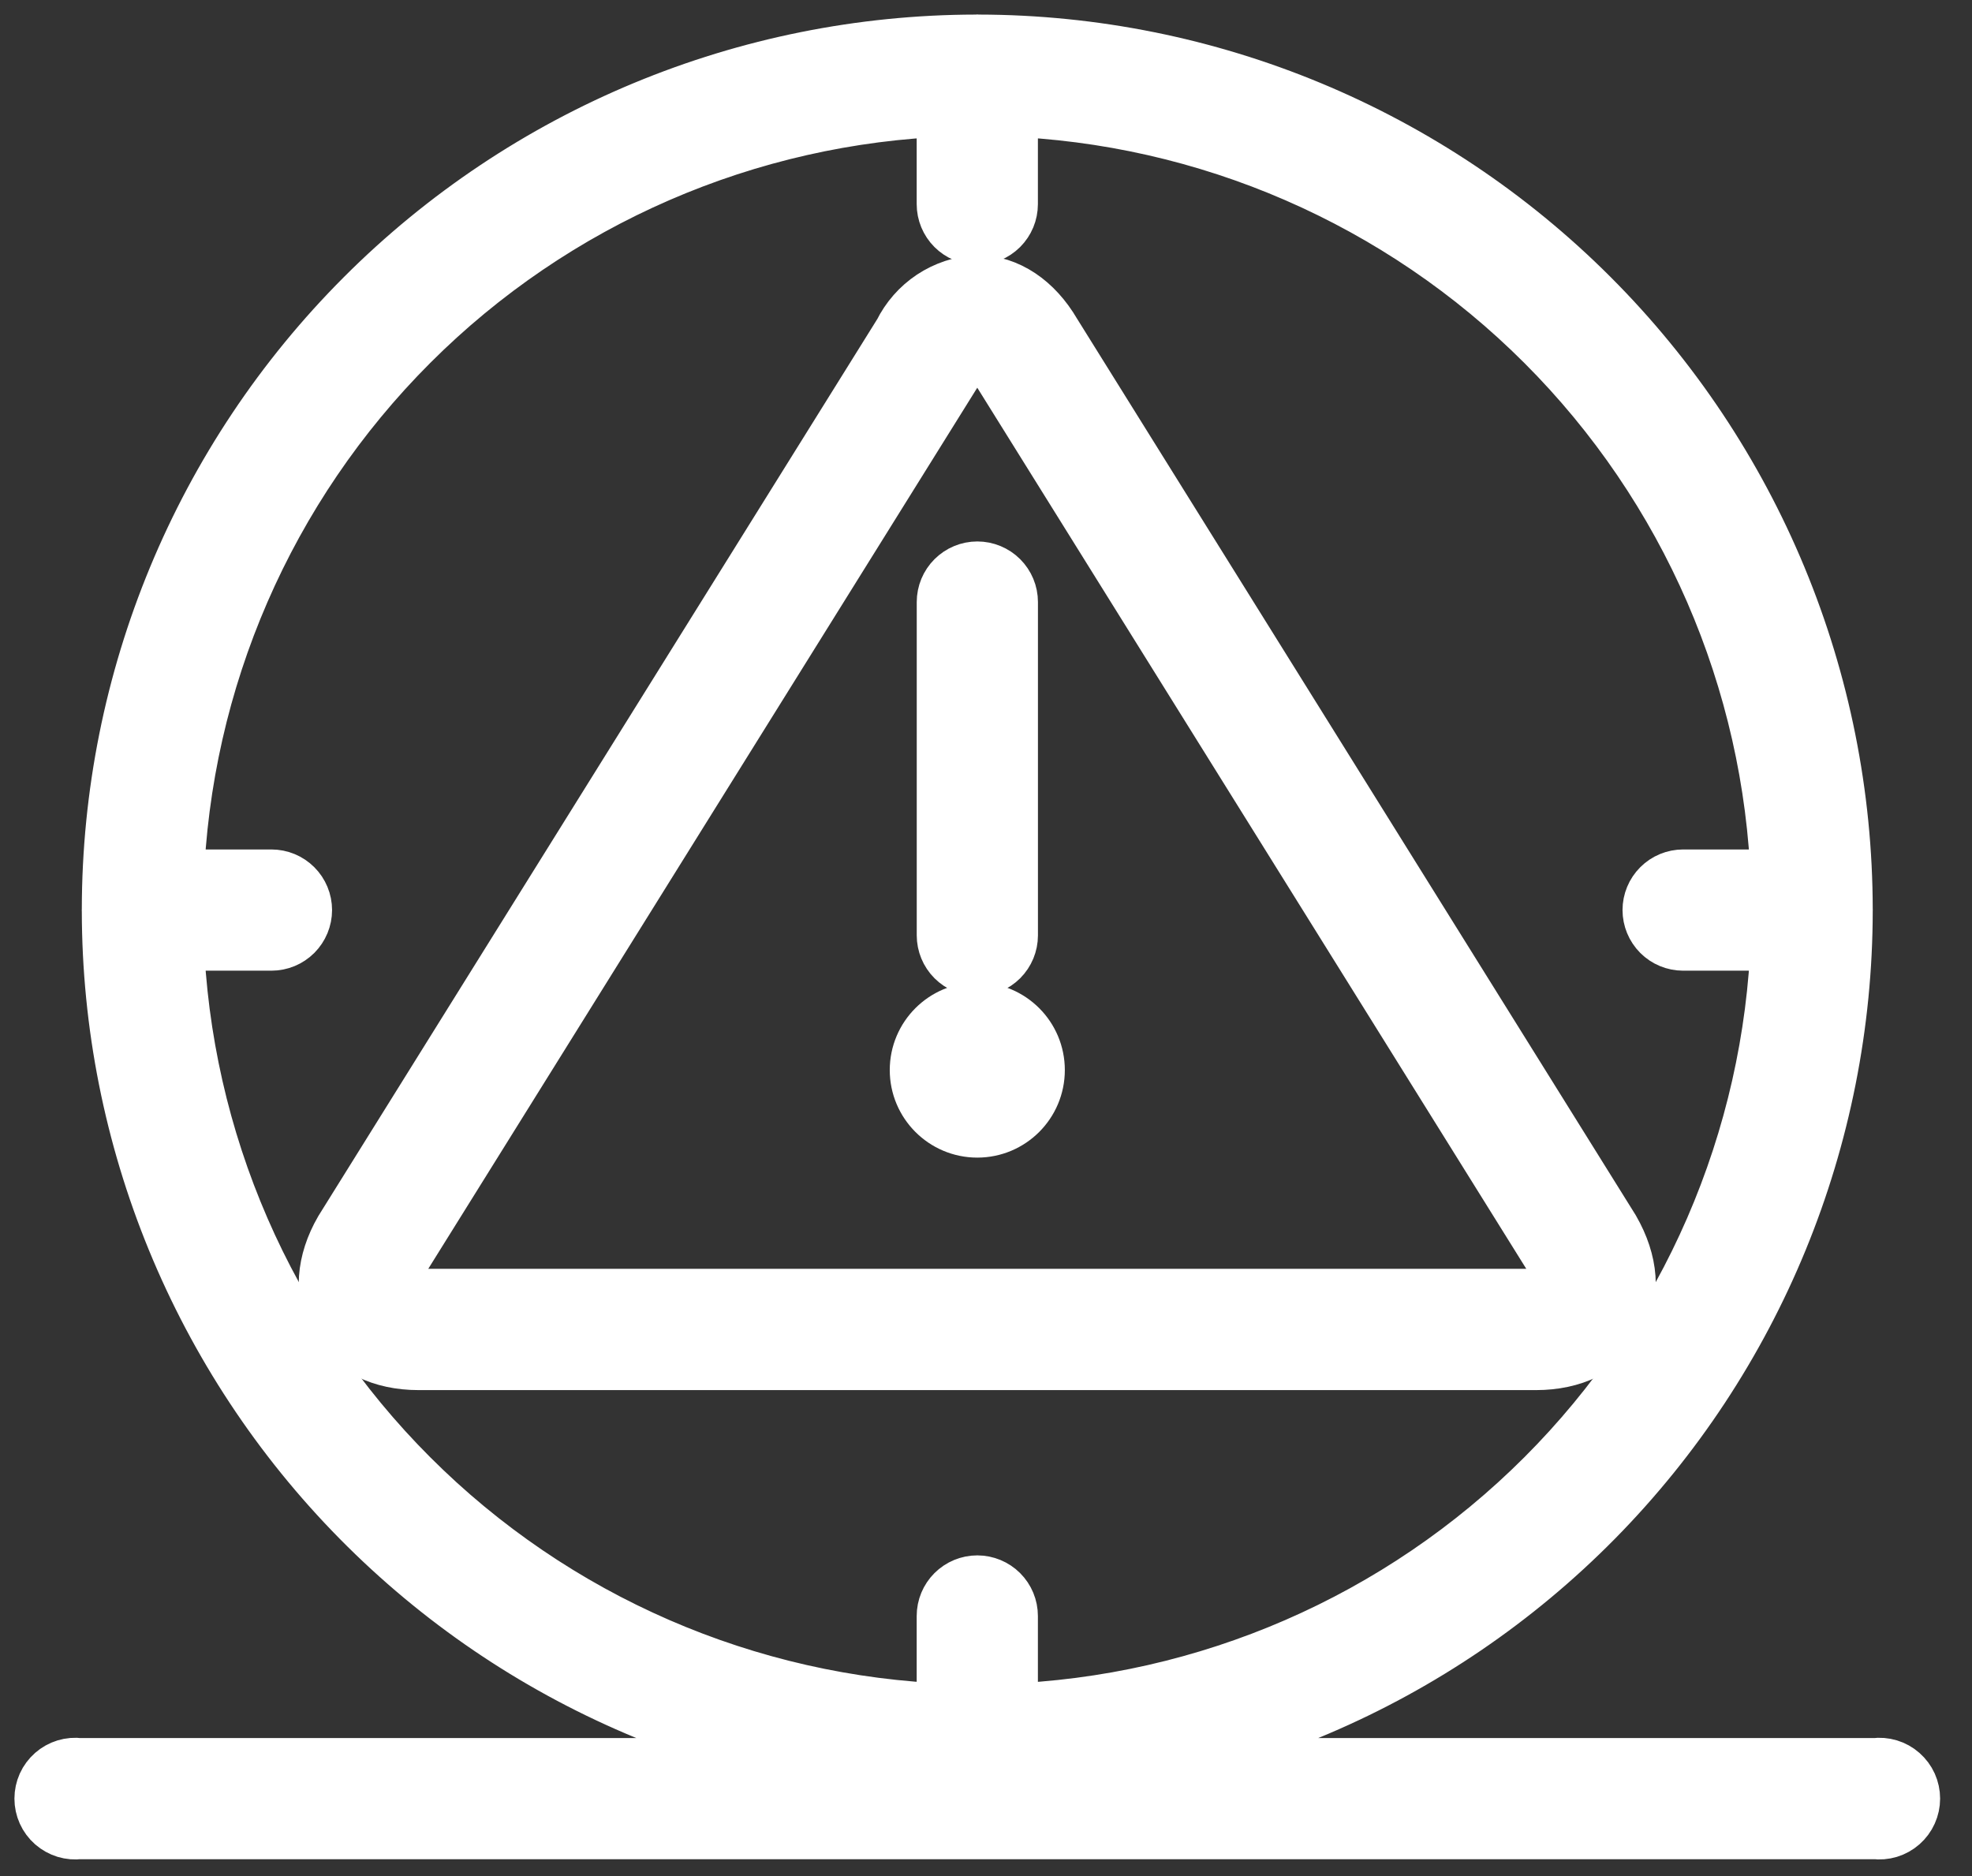
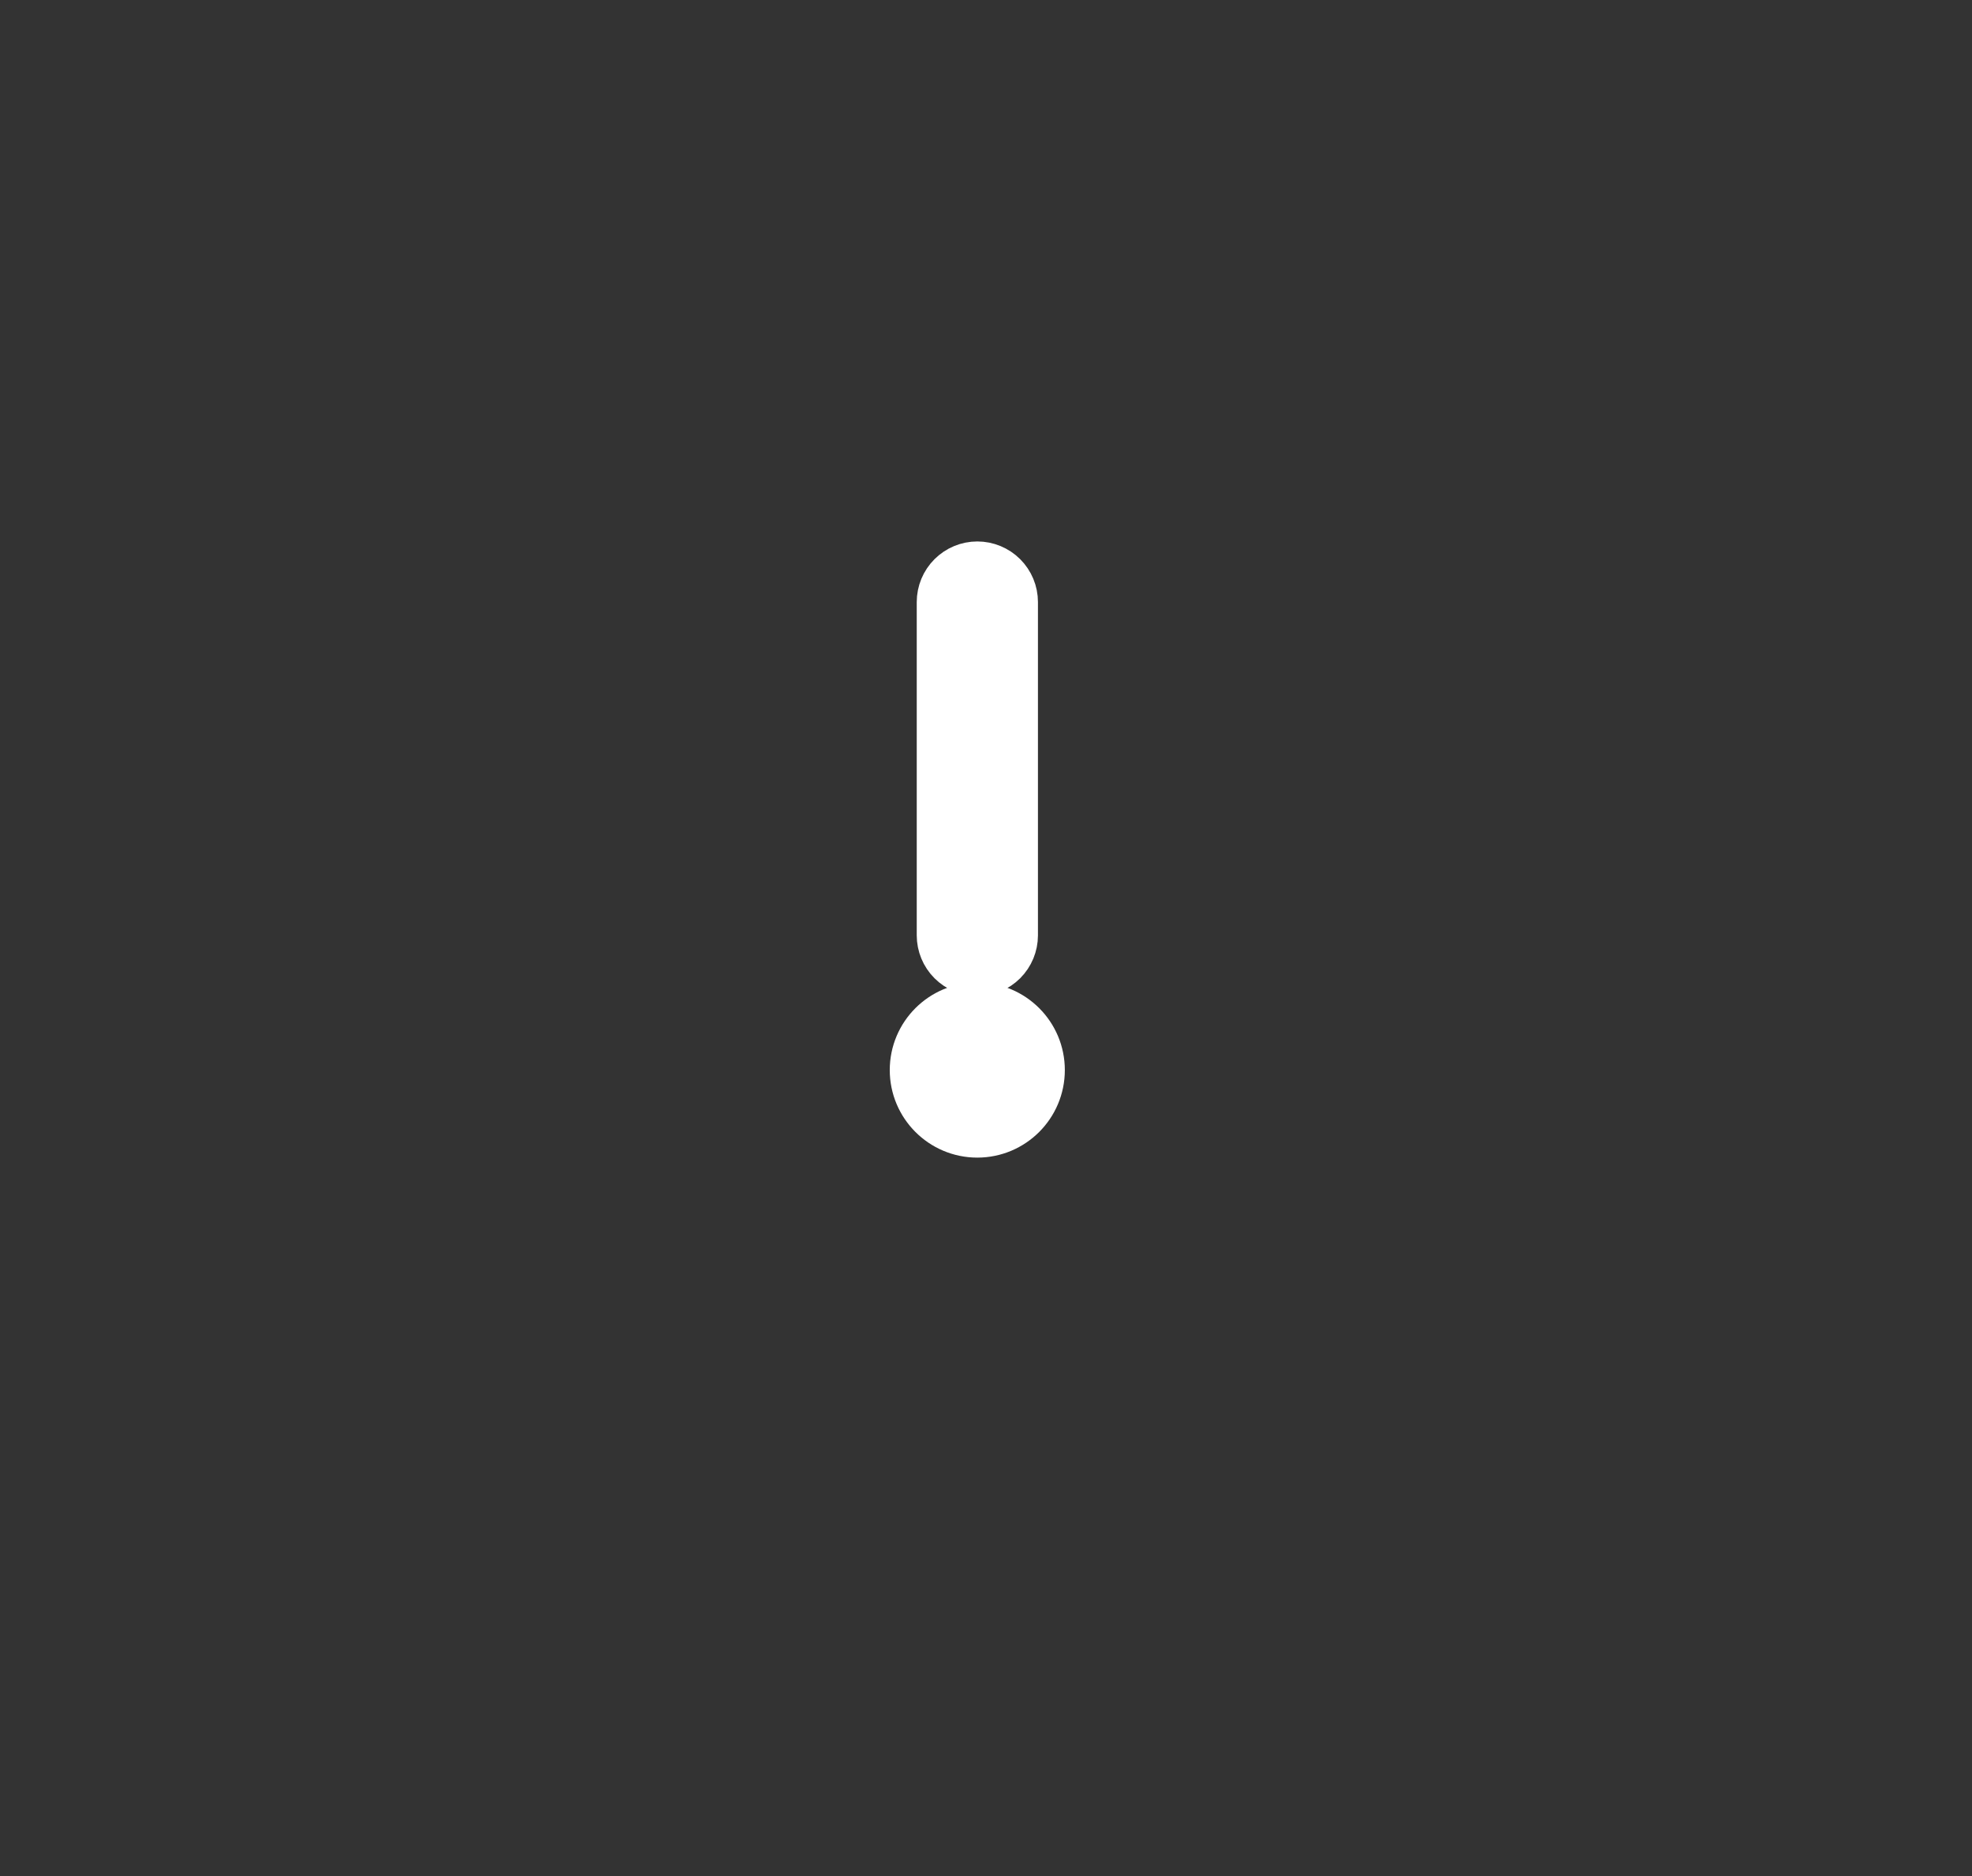
<svg xmlns="http://www.w3.org/2000/svg" width="41" height="39" viewBox="0 0 41 39" fill="none">
  <rect x="0" y="0" width="41" height="39" fill="#333333" stroke="none" />
-   <path d="M38.999 36.831H20.587C25.289 36.761 29.776 34.845 33.078 31.497C36.379 28.148 38.232 23.636 38.236 18.933C38.236 18.928 38.237 18.924 38.237 18.919C38.237 18.914 38.237 18.909 38.236 18.904C38.232 14.16 36.346 9.611 32.992 6.255C29.639 2.899 25.091 1.01 20.347 1.003C20.337 1.003 20.328 1 20.319 1C20.31 1 20.3 1.003 20.291 1.003C15.546 1.01 10.998 2.899 7.645 6.255C4.291 9.61 2.405 14.159 2.401 18.904C2.401 18.909 2.4 18.914 2.4 18.919C2.4 18.924 2.4 18.928 2.401 18.933C2.405 23.635 4.258 28.148 7.56 31.496C10.862 34.845 15.348 36.761 20.05 36.831H1.638C1.558 36.82 1.477 36.827 1.4 36.85C1.324 36.873 1.253 36.913 1.192 36.966C1.132 37.019 1.083 37.084 1.05 37.157C1.017 37.231 1 37.31 1 37.39C1 37.471 1.017 37.55 1.05 37.623C1.083 37.697 1.132 37.762 1.192 37.815C1.253 37.868 1.324 37.907 1.4 37.931C1.477 37.954 1.558 37.961 1.638 37.95H38.999C39.079 37.961 39.16 37.954 39.237 37.931C39.314 37.907 39.385 37.868 39.445 37.815C39.505 37.762 39.554 37.697 39.587 37.623C39.62 37.55 39.637 37.471 39.637 37.39C39.637 37.31 39.62 37.231 39.587 37.157C39.554 37.084 39.505 37.019 39.445 36.966C39.385 36.913 39.314 36.873 39.237 36.85C39.16 36.827 39.079 36.82 38.999 36.831ZM19.759 33.594V35.703C15.502 35.556 11.46 33.8 8.449 30.788C5.438 27.777 3.682 23.735 3.535 19.479H5.644C5.792 19.479 5.935 19.42 6.04 19.315C6.145 19.209 6.204 19.067 6.204 18.919C6.204 18.77 6.145 18.628 6.04 18.523C5.935 18.418 5.792 18.359 5.644 18.359H3.535C3.682 14.103 5.439 10.061 8.45 7.05C11.461 4.039 15.503 2.283 19.759 2.136V4.244C19.759 4.393 19.818 4.535 19.923 4.64C20.028 4.745 20.17 4.804 20.319 4.804C20.467 4.804 20.61 4.745 20.715 4.64C20.82 4.535 20.879 4.393 20.879 4.244V2.136C25.134 2.283 29.176 4.039 32.187 7.05C35.199 10.061 36.955 14.103 37.102 18.359H34.994C34.845 18.359 34.703 18.418 34.598 18.523C34.493 18.628 34.434 18.77 34.434 18.919C34.434 19.067 34.493 19.209 34.598 19.315C34.703 19.42 34.845 19.479 34.994 19.479H37.102C36.956 23.735 35.2 27.777 32.188 30.789C29.177 33.8 25.135 35.557 20.879 35.704V33.594C20.879 33.445 20.82 33.303 20.715 33.198C20.61 33.093 20.467 33.034 20.319 33.034C20.17 33.034 20.028 33.093 19.923 33.198C19.818 33.303 19.759 33.445 19.759 33.594Z" fill="white" stroke="white" stroke-width="1.4" />
-   <path d="M33.539 27.412C33.826 26.915 33.781 26.268 33.408 25.622L21.794 6.987C21.43 6.363 20.892 6.005 20.319 6.004C20.009 6.022 19.71 6.122 19.451 6.293C19.193 6.465 18.985 6.702 18.848 6.98L7.22 25.638C6.856 26.267 6.811 26.914 7.098 27.412C7.385 27.91 7.969 28.198 8.701 28.198H31.938C32.667 28.198 33.251 27.912 33.539 27.412ZM8.068 26.852C8.034 26.745 8.027 26.631 8.046 26.52C8.066 26.409 8.112 26.305 8.18 26.215L19.807 7.557C19.964 7.286 20.155 7.124 20.319 7.124C20.482 7.124 20.673 7.286 20.83 7.557L32.447 26.199C32.519 26.291 32.567 26.398 32.588 26.511C32.609 26.625 32.603 26.742 32.569 26.853C32.489 26.938 32.39 27.003 32.28 27.042C32.17 27.081 32.052 27.093 31.937 27.077H8.701C8.585 27.093 8.467 27.081 8.357 27.042C8.247 27.003 8.148 26.938 8.068 26.852Z" fill="white" stroke="white" stroke-width="1.4" />
  <path d="M20.32 20.005C20.468 20.005 20.611 19.946 20.716 19.841C20.821 19.736 20.88 19.593 20.88 19.445V12.515C20.88 12.367 20.821 12.225 20.716 12.12C20.611 12.015 20.468 11.956 20.32 11.956C20.171 11.956 20.029 12.015 19.924 12.12C19.819 12.225 19.76 12.367 19.76 12.515V19.445C19.76 19.593 19.819 19.736 19.924 19.841C20.029 19.946 20.171 20.005 20.32 20.005Z" fill="white" stroke="white" stroke-width="1.4" />
  <path d="M20.319 23.365C20.938 23.365 21.439 22.863 21.439 22.245C21.439 21.626 20.938 21.125 20.319 21.125C19.701 21.125 19.199 21.626 19.199 22.245C19.199 22.863 19.701 23.365 20.319 23.365Z" fill="white" stroke="white" stroke-width="1.4" />
</svg>